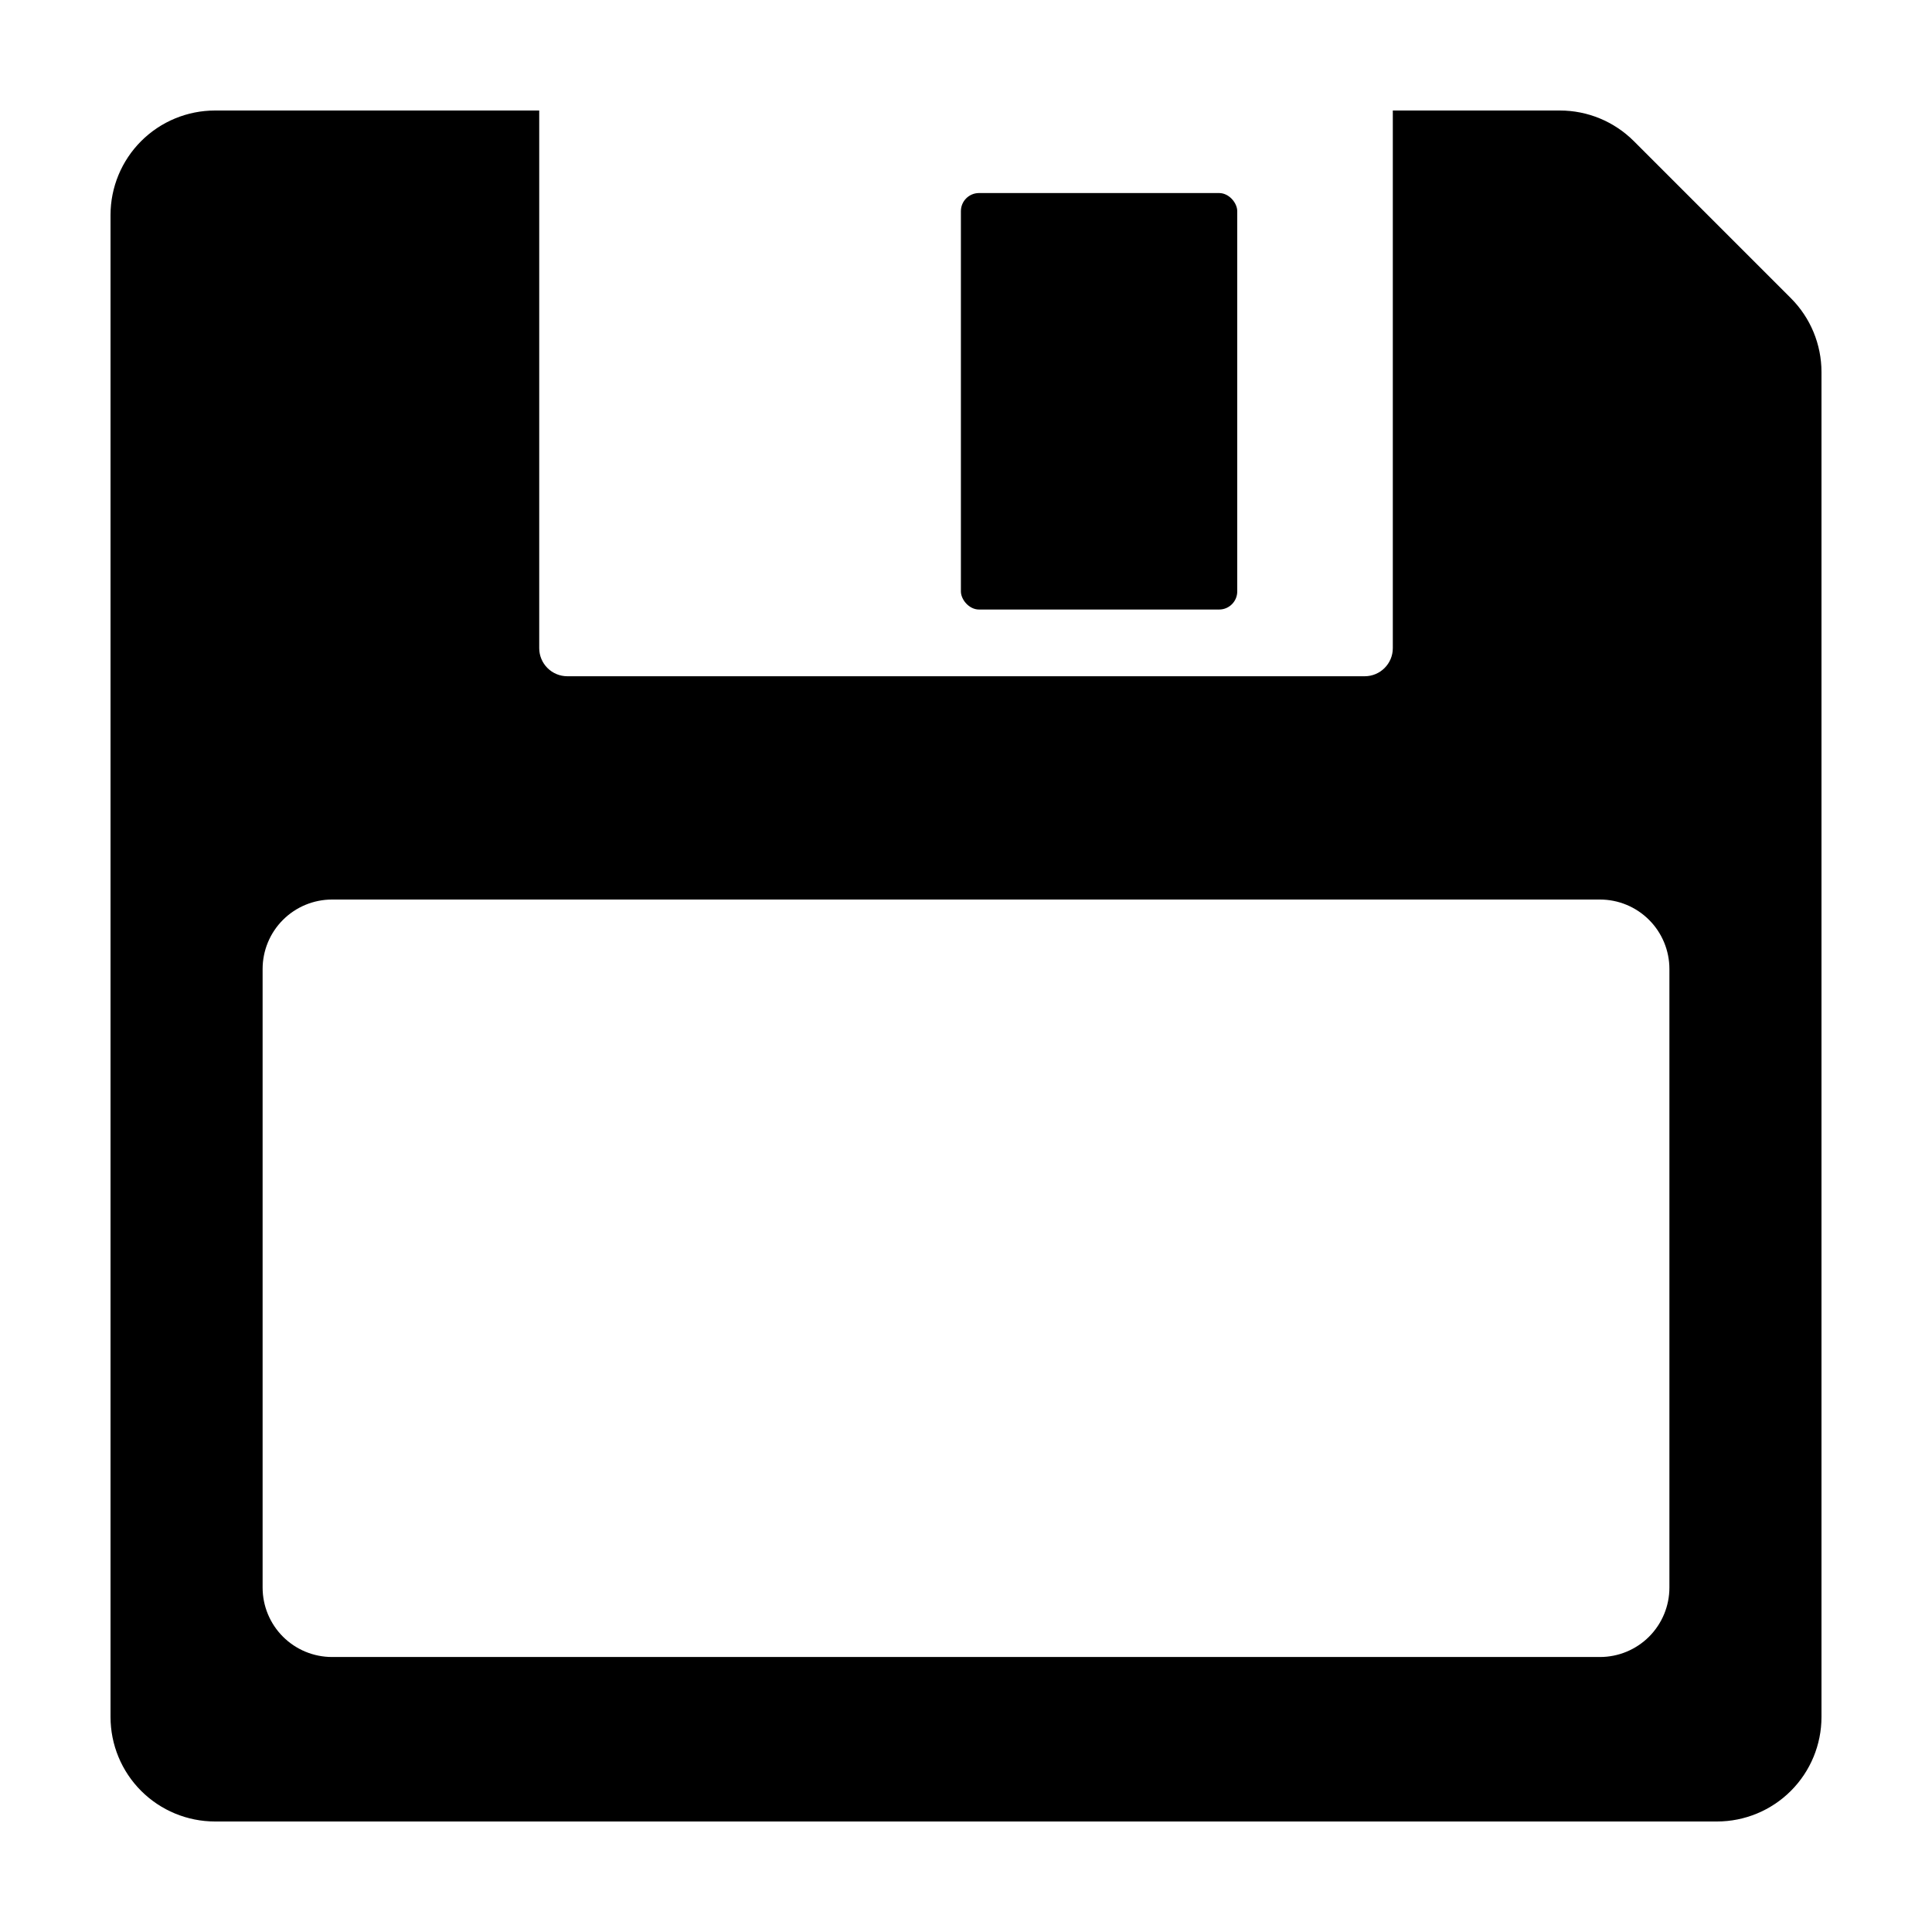
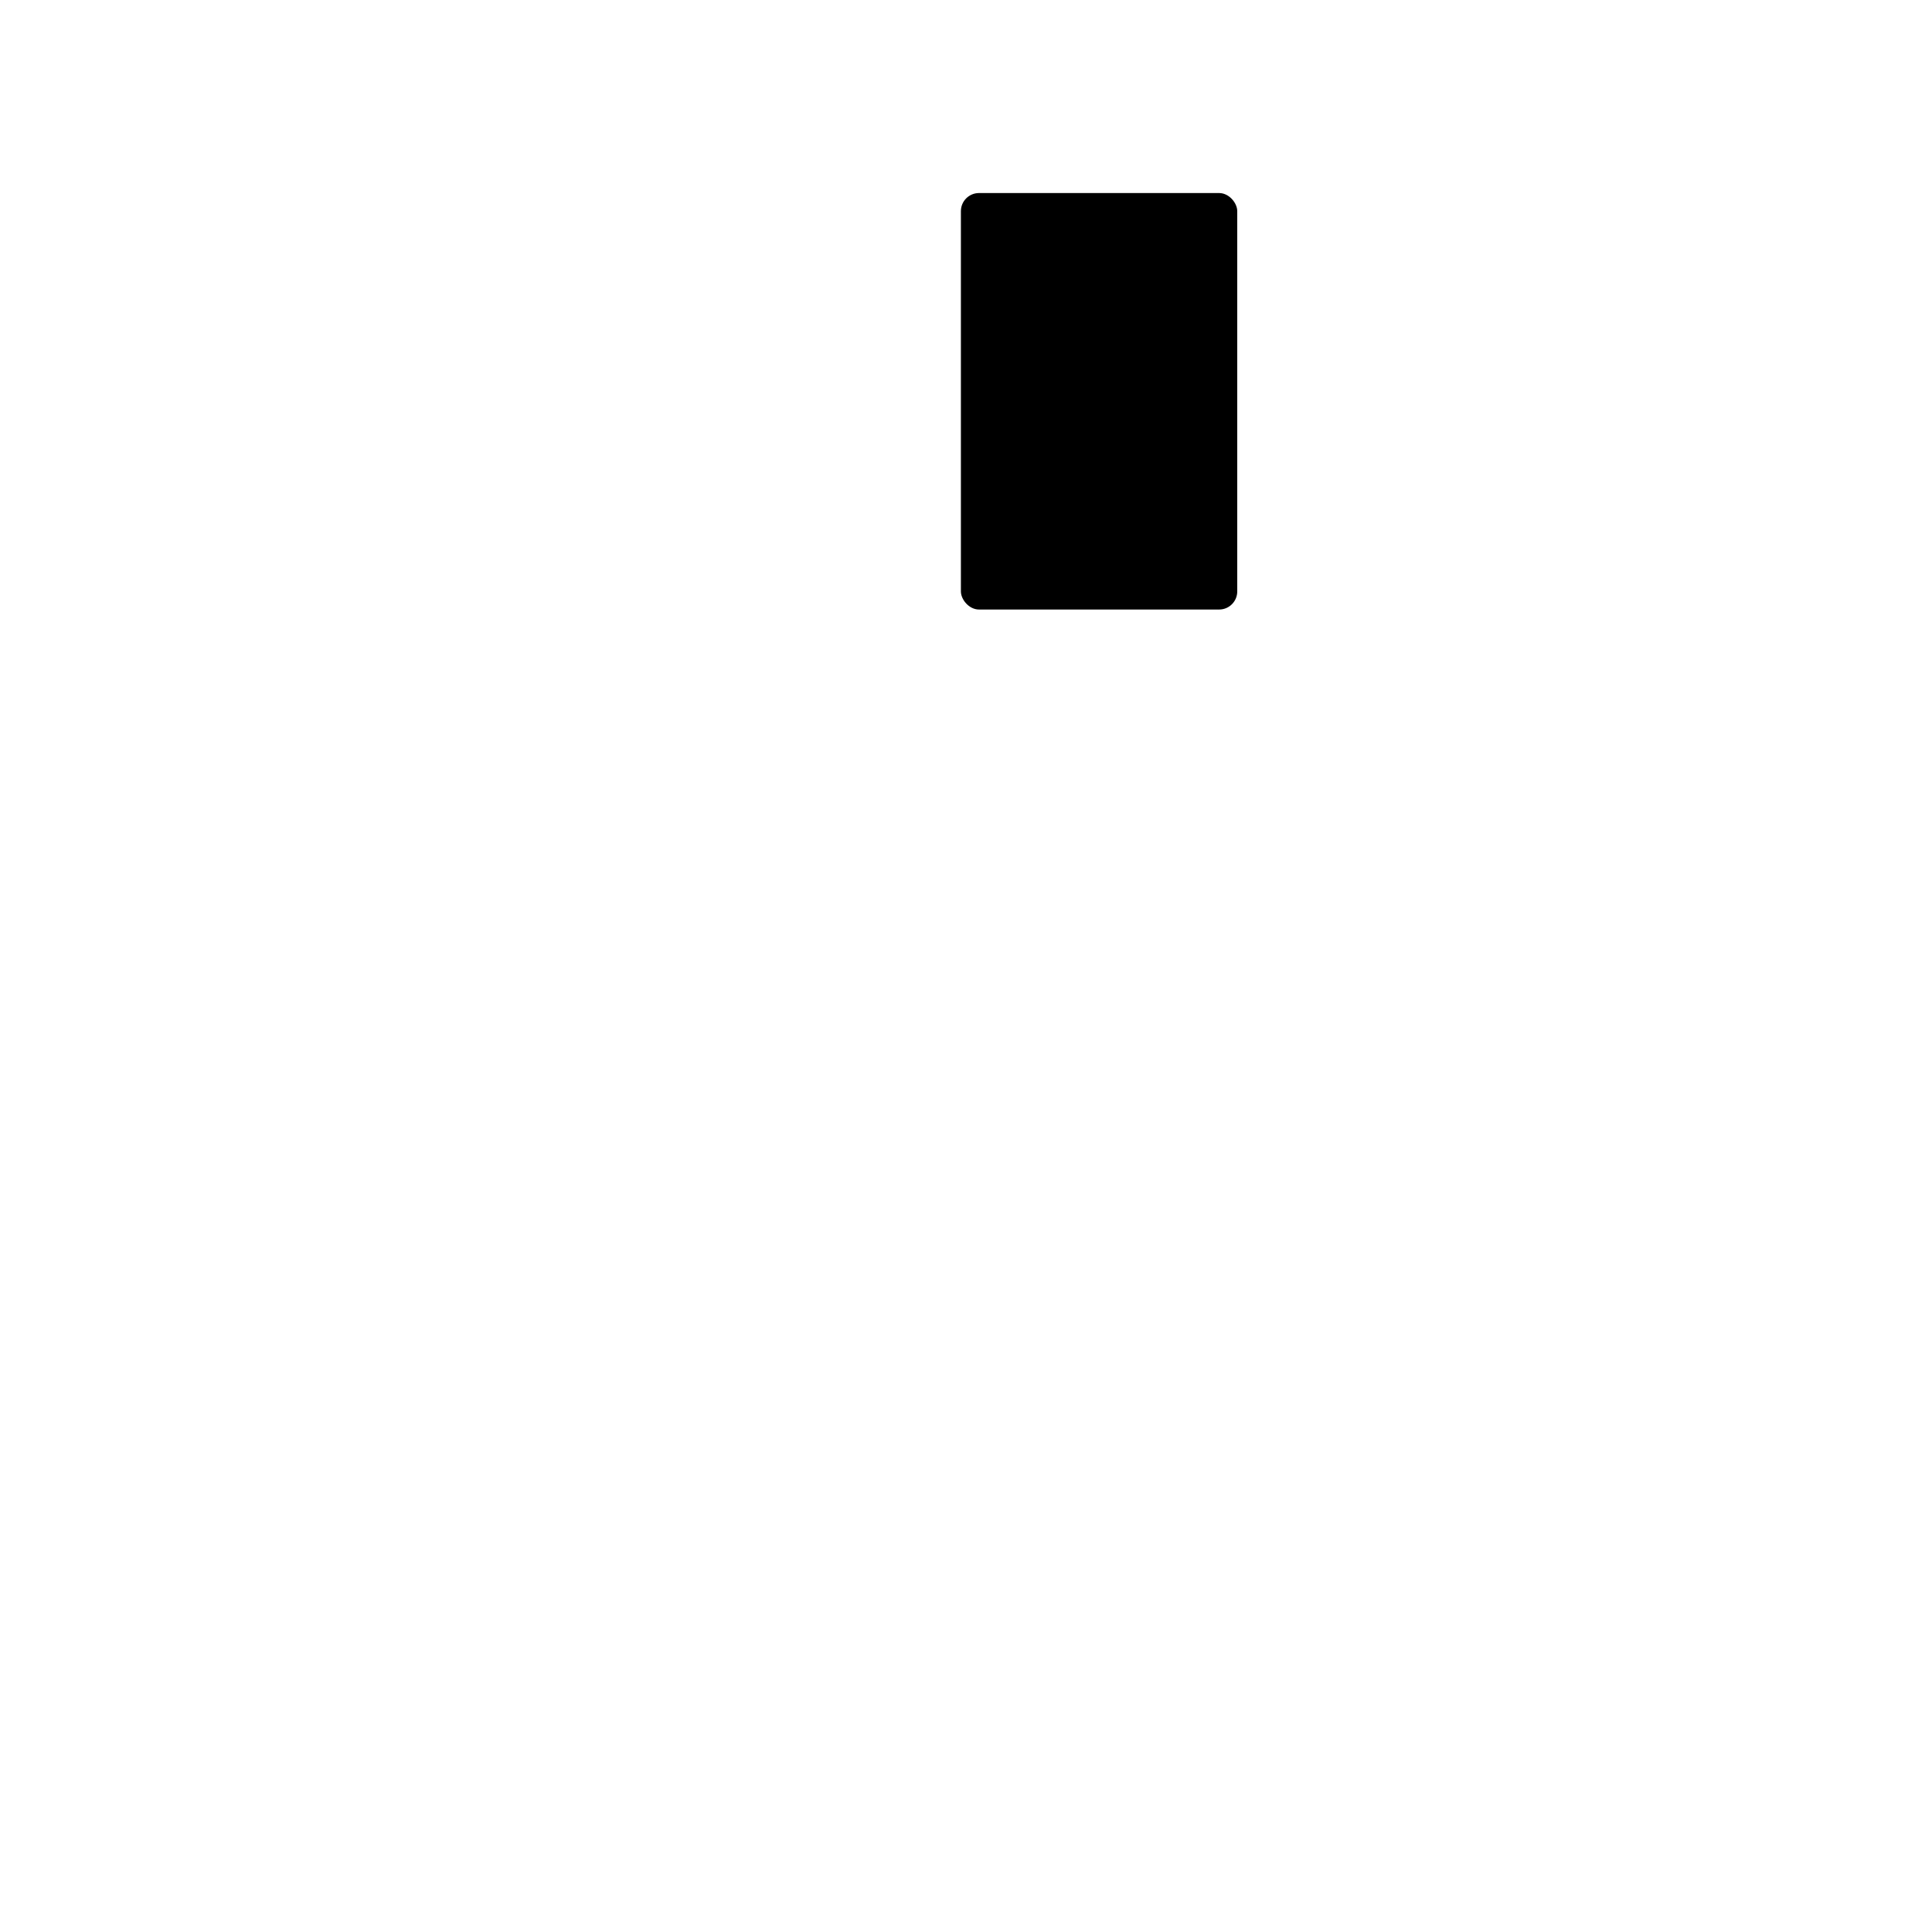
<svg xmlns="http://www.w3.org/2000/svg" fill="#000000" width="800px" height="800px" version="1.1" viewBox="144 144 512 512">
  <g>
    <path d="m403.45 195.16h63.633c2.652 0 4.801 2.652 4.801 4.801v100.77c0 2.652-2.148 4.801-4.801 4.801h-63.633c-2.652 0-4.801-2.652-4.801-4.801v-100.77c0-2.652 2.148-4.801 4.801-4.801z" />
-     <path d="m576.98 181.4c-5.195-5.195-12.238-8.113-19.586-8.113h-44.285v142.48c0 4.109-3.336 7.445-7.445 7.445h-211.32c-1.977 0-3.871-0.785-5.266-2.184-1.395-1.395-2.18-3.289-2.18-5.262v-142.48h-85.91c-7.344 0-14.391 2.918-19.586 8.113-5.195 5.195-8.113 12.242-8.113 19.586v398.03c0 7.348 2.918 14.391 8.113 19.586 5.195 5.195 12.242 8.113 19.59 8.113h398.02c7.348 0 14.391-2.918 19.586-8.113 5.195-5.195 8.113-12.238 8.113-19.586v-356.41c0.004-7.344-2.918-14.391-8.113-19.586zm9.43 383.32c0 4.883-1.938 9.562-5.391 13.016-3.449 3.449-8.129 5.387-13.012 5.387h-336.01c-4.879 0-9.562-1.938-13.012-5.387-3.453-3.453-5.391-8.133-5.391-13.016v-163.93c0-4.879 1.938-9.559 5.391-13.012 3.449-3.449 8.133-5.391 13.012-5.391h336.01c4.883 0 9.562 1.941 13.012 5.391 3.453 3.453 5.391 8.133 5.391 13.012z" />
  </g>
</svg>